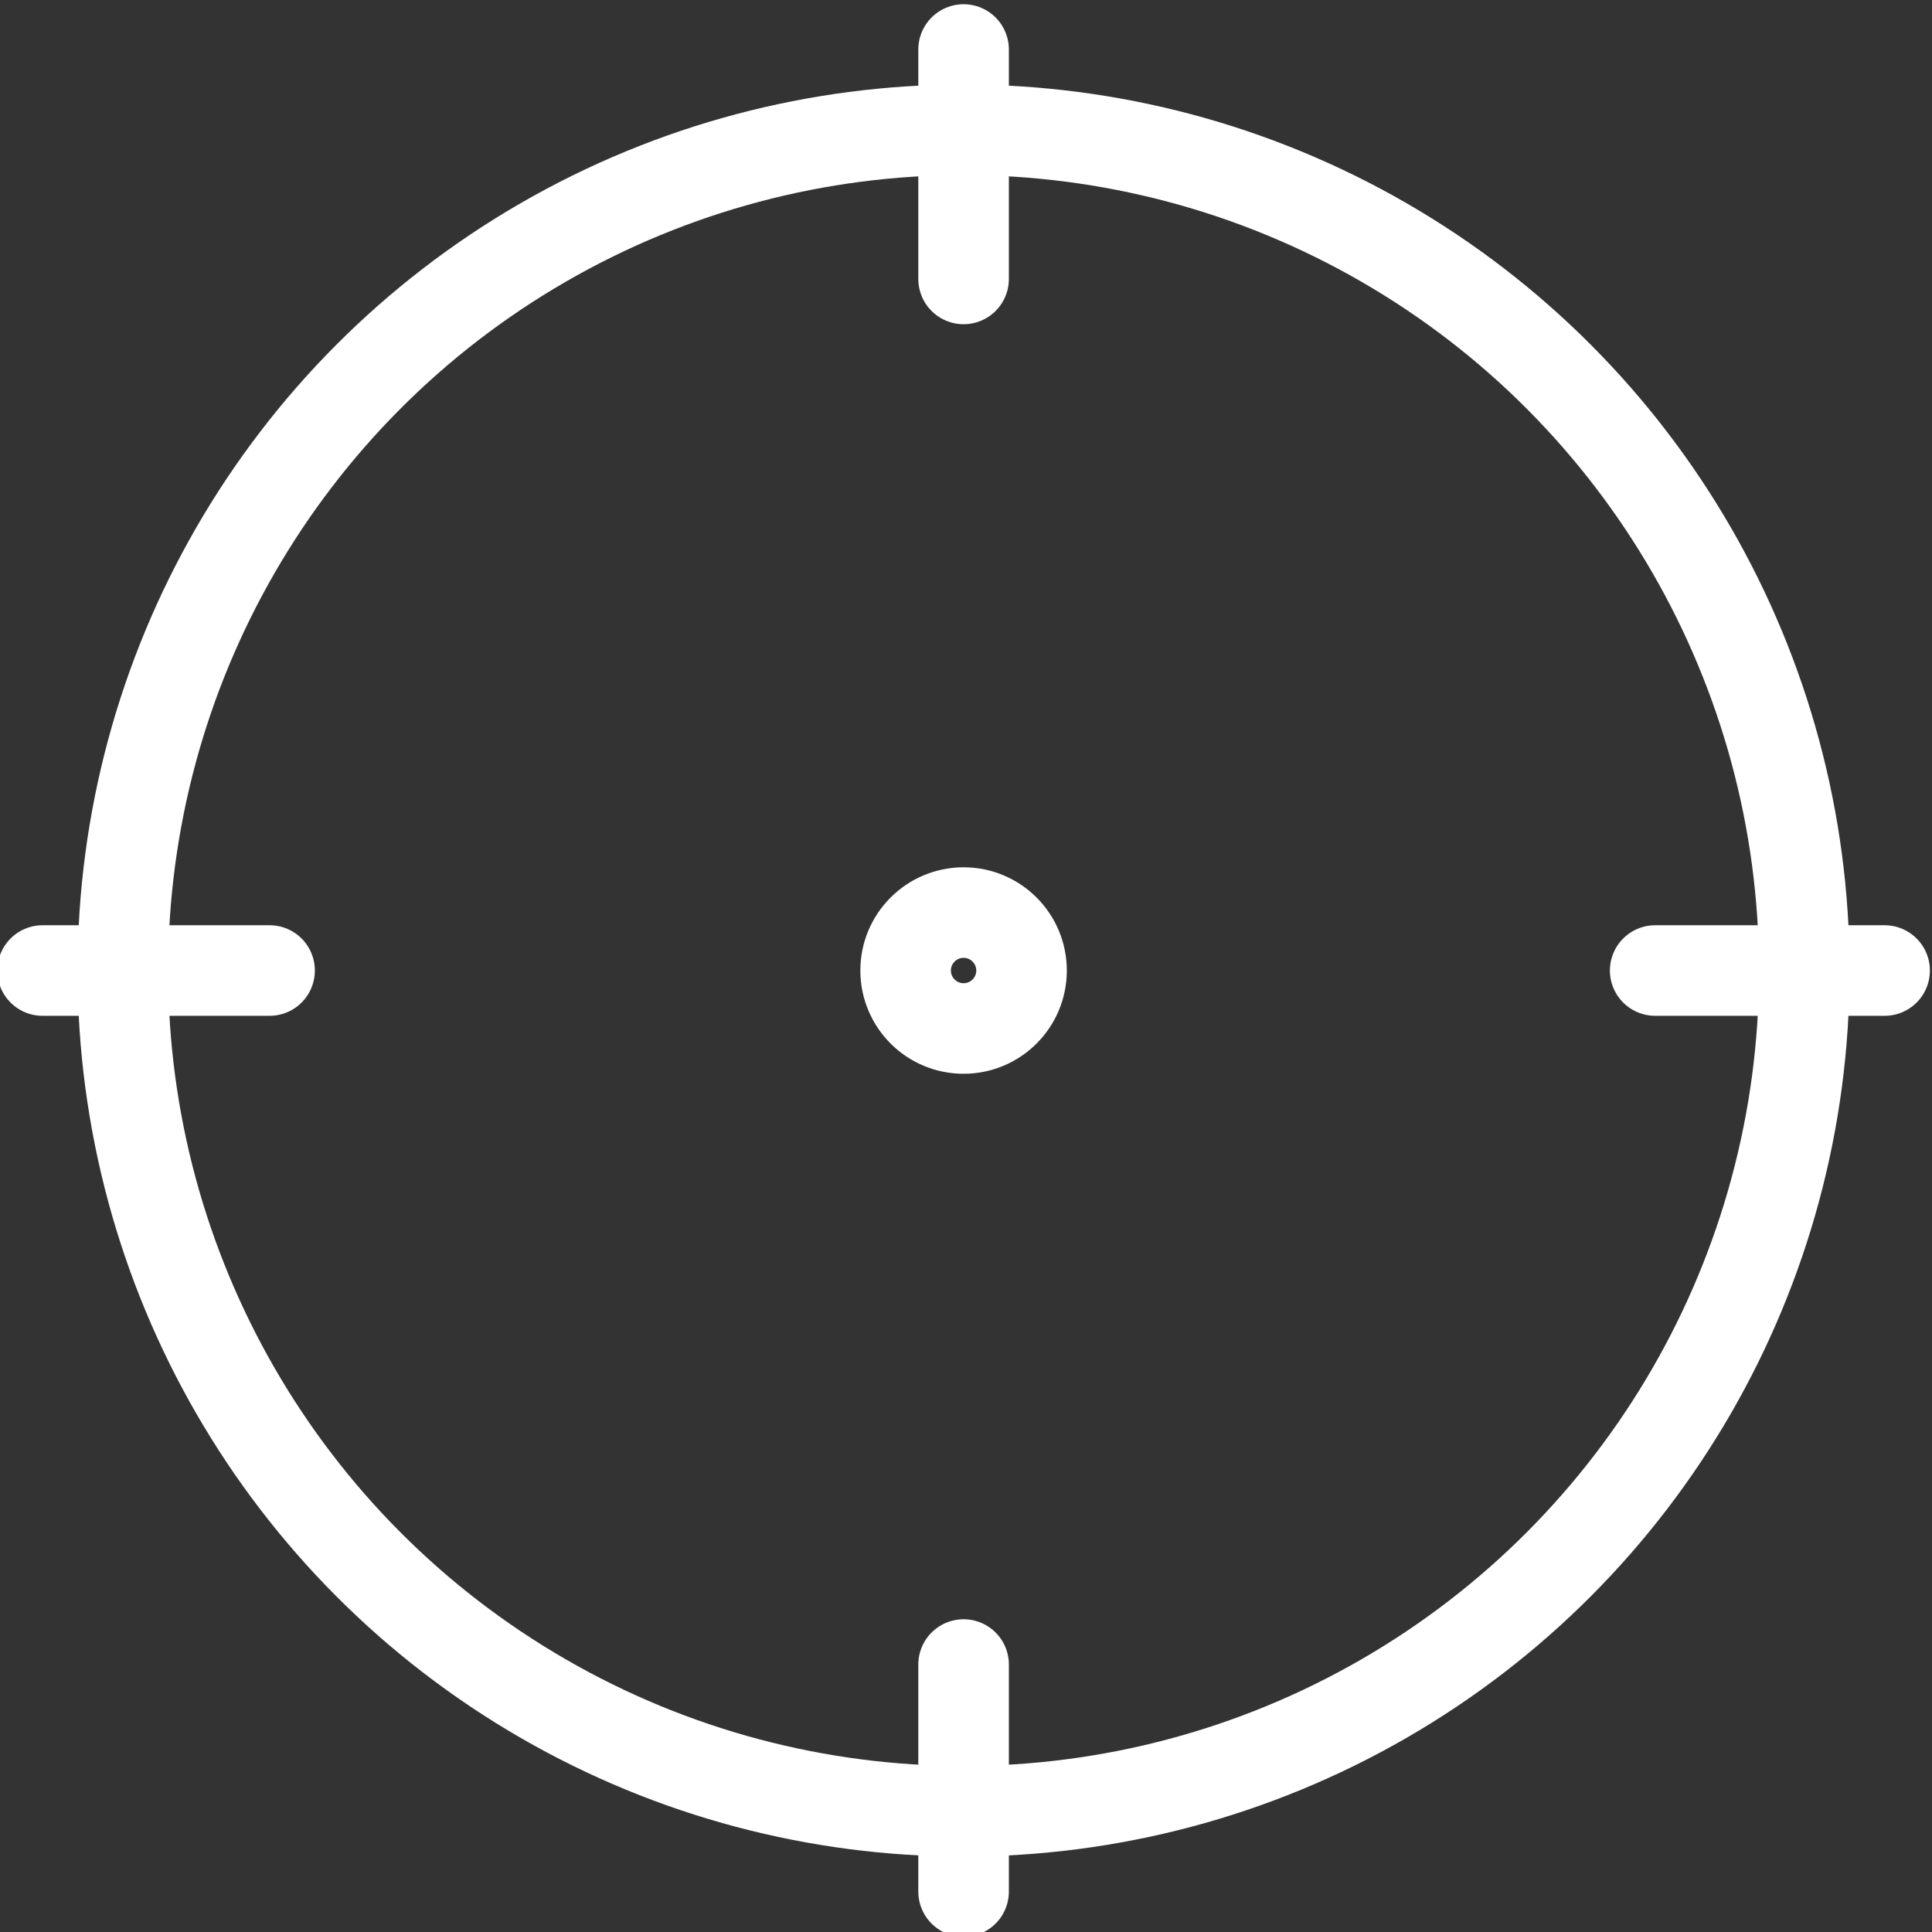
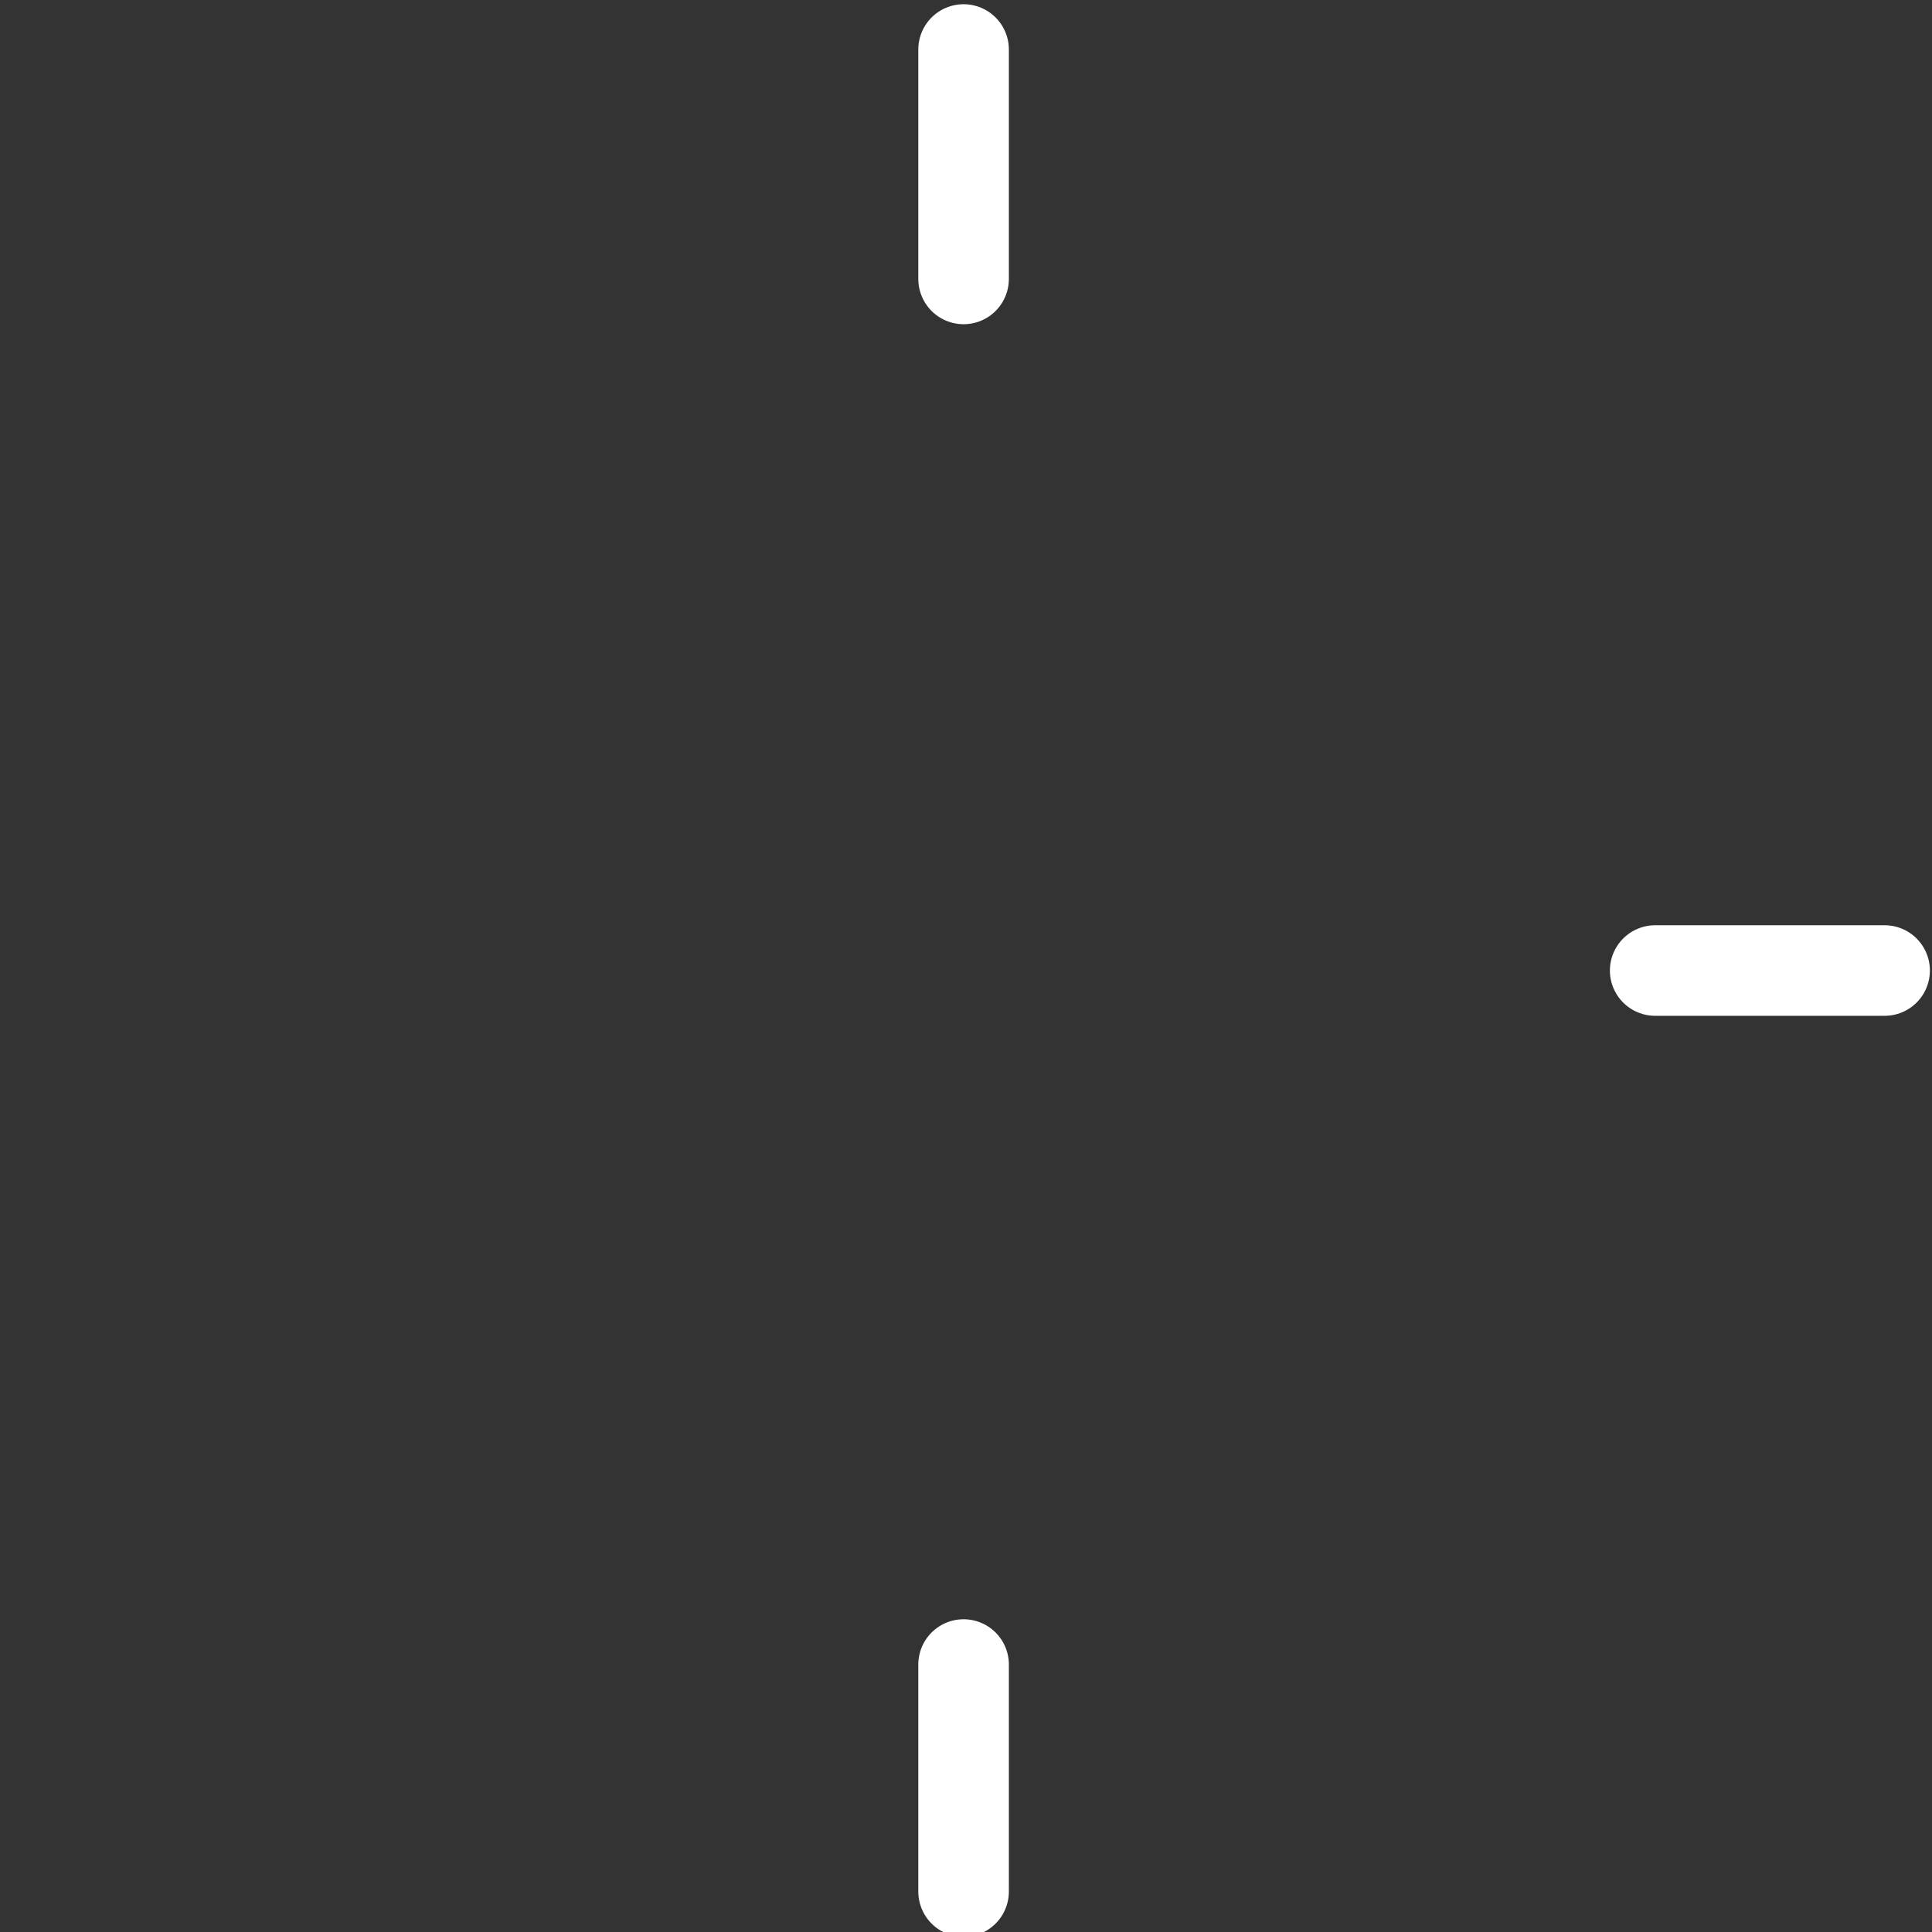
<svg xmlns="http://www.w3.org/2000/svg" id="Layer_1" data-name="Layer 1" viewBox="0 0 64 64">
  <rect x="0" y="0" width="64" height="64" fill="#333333" stroke="none" />
  <defs>
    <style>.cls-1{fill:none;stroke:#fff;stroke-linecap:round;stroke-linejoin:round;stroke-width:3px;}</style>
  </defs>
  <title>Artboard 1</title>
-   <circle class="cls-1" cx="31.92" cy="32.15" r="27.85" />
  <line class="cls-1" x1="31.92" y1="1.64" x2="31.92" y2="9.24" />
  <line class="cls-1" x1="31.92" y1="55.14" x2="31.92" y2="62.66" />
  <line class="cls-1" x1="62.43" y1="32.15" x2="54.83" y2="32.15" />
-   <line class="cls-1" x1="8.93" y1="32.15" x2="1.41" y2="32.15" />
-   <circle class="cls-1" cx="31.92" cy="32.15" r="1.92" />
</svg>